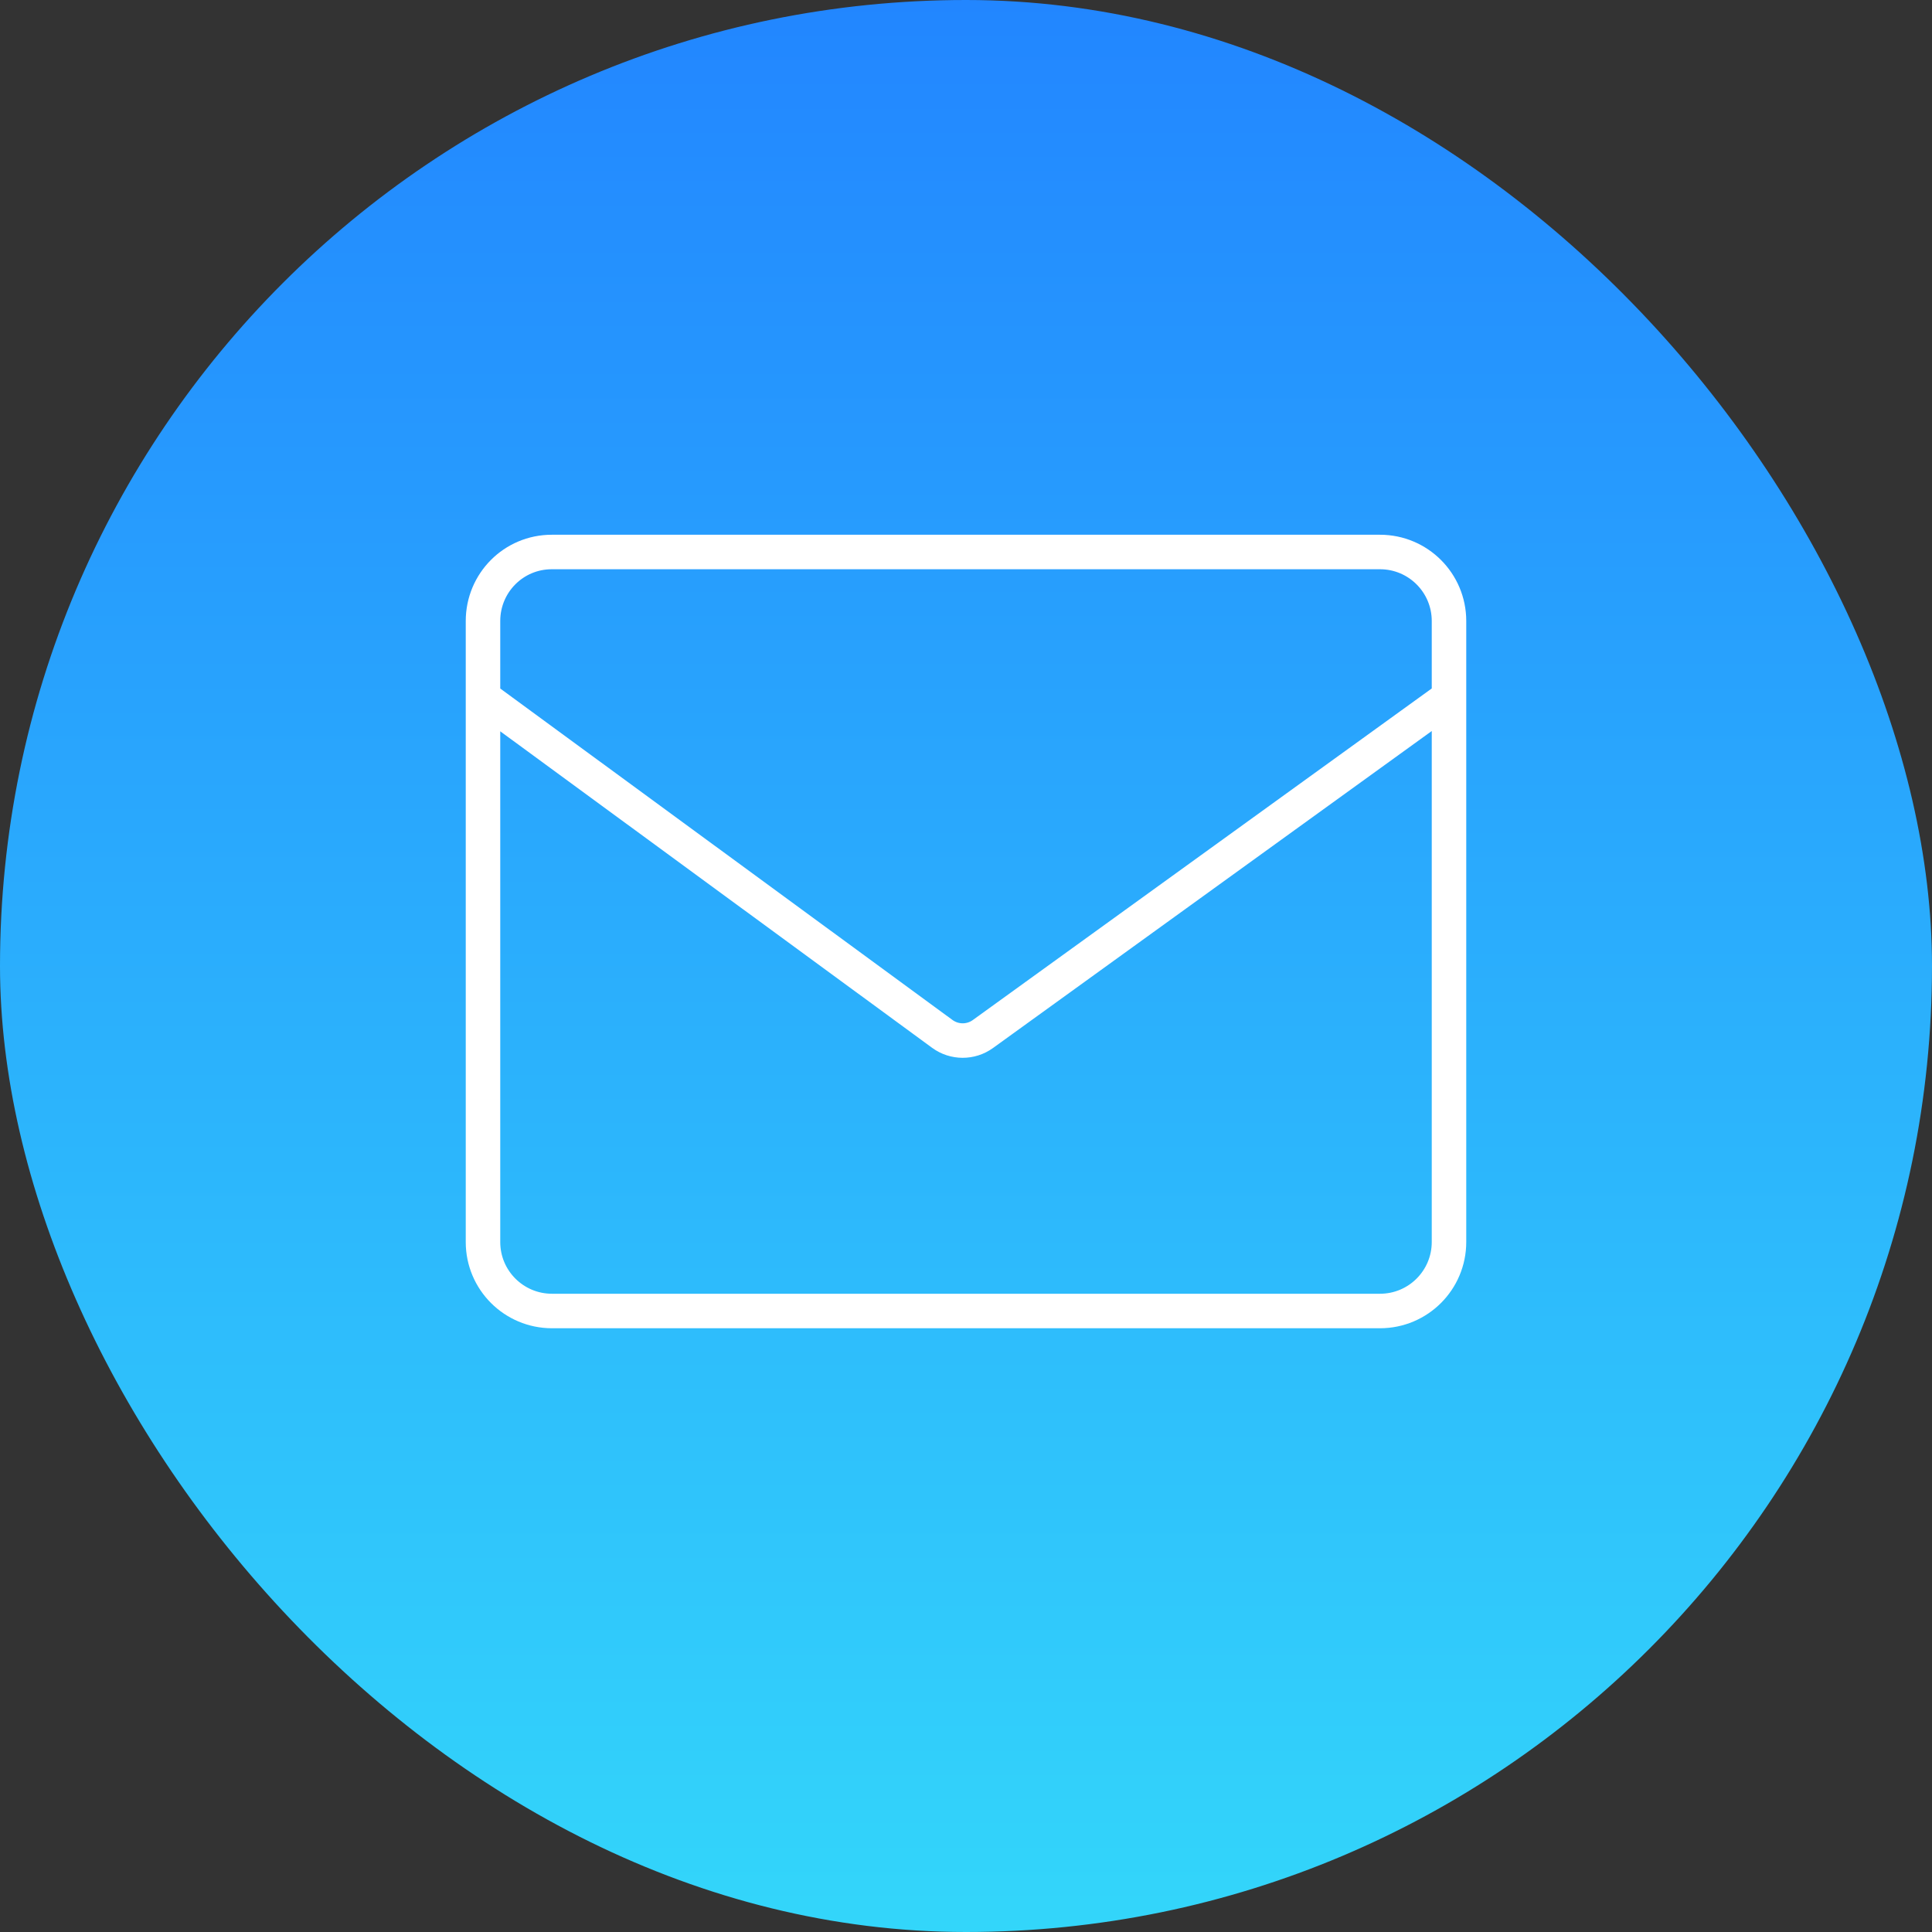
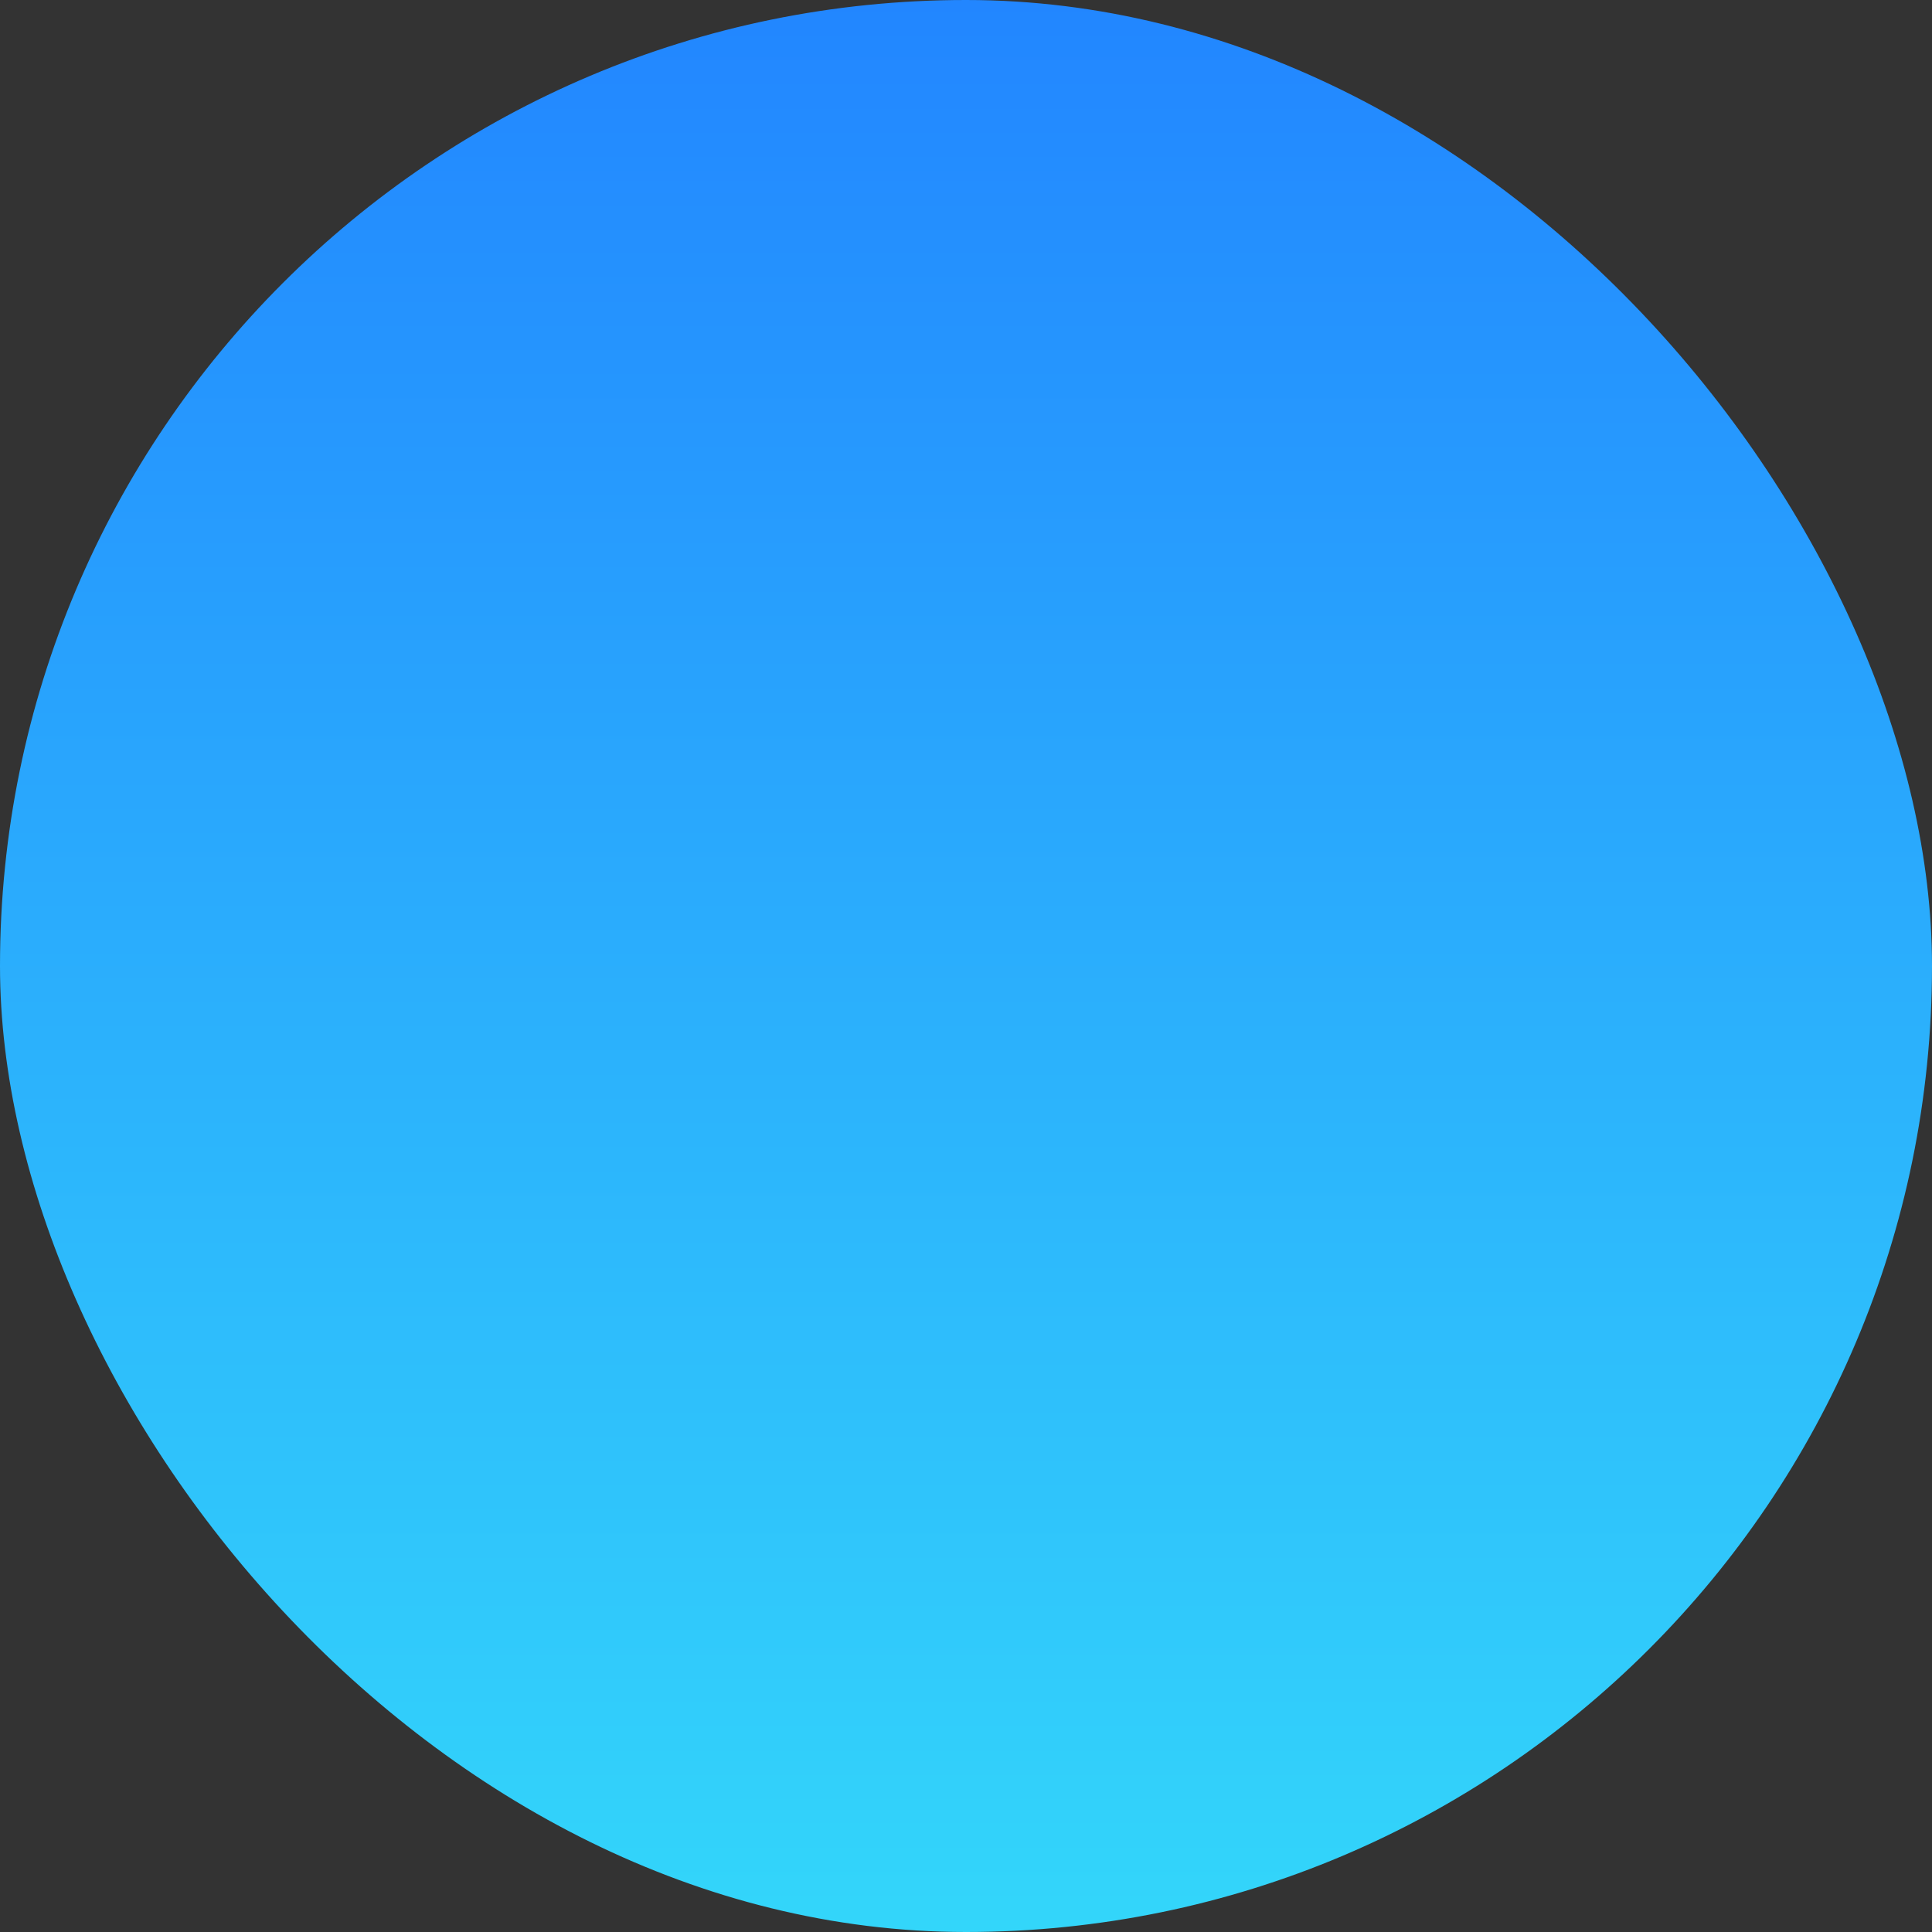
<svg xmlns="http://www.w3.org/2000/svg" width="56" height="56" viewBox="0 0 56 56" fill="none">
  <rect x="0" y="0" width="56" height="56" fill="#333333" stroke="none" />
  <rect width="56" height="56" rx="28" fill="url(#paint0_linear_401_8581)" />
-   <path d="M14 20.211C14 19.459 14 18.719 14 18C14 16.895 14.888 16 15.992 16C22.606 16 35.138 16 40.001 16C41.105 16 42 16.895 42 18V20.211M14 20.211C14 26.103 14 32.755 14 36.002C14 37.106 14.895 38 16 38H40C41.105 38 42 37.105 42 36V20.211M14 20.211L27.313 29.968C27.663 30.224 28.138 30.226 28.49 29.972L42 20.211" stroke="white" />
  <defs>
    <linearGradient id="paint0_linear_401_8581" x1="28" y1="0" x2="28" y2="56" gradientUnits="userSpaceOnUse">
      <stop stop-color="#2286FF" />
      <stop offset="1" stop-color="#33D6FA" />
    </linearGradient>
  </defs>
</svg>